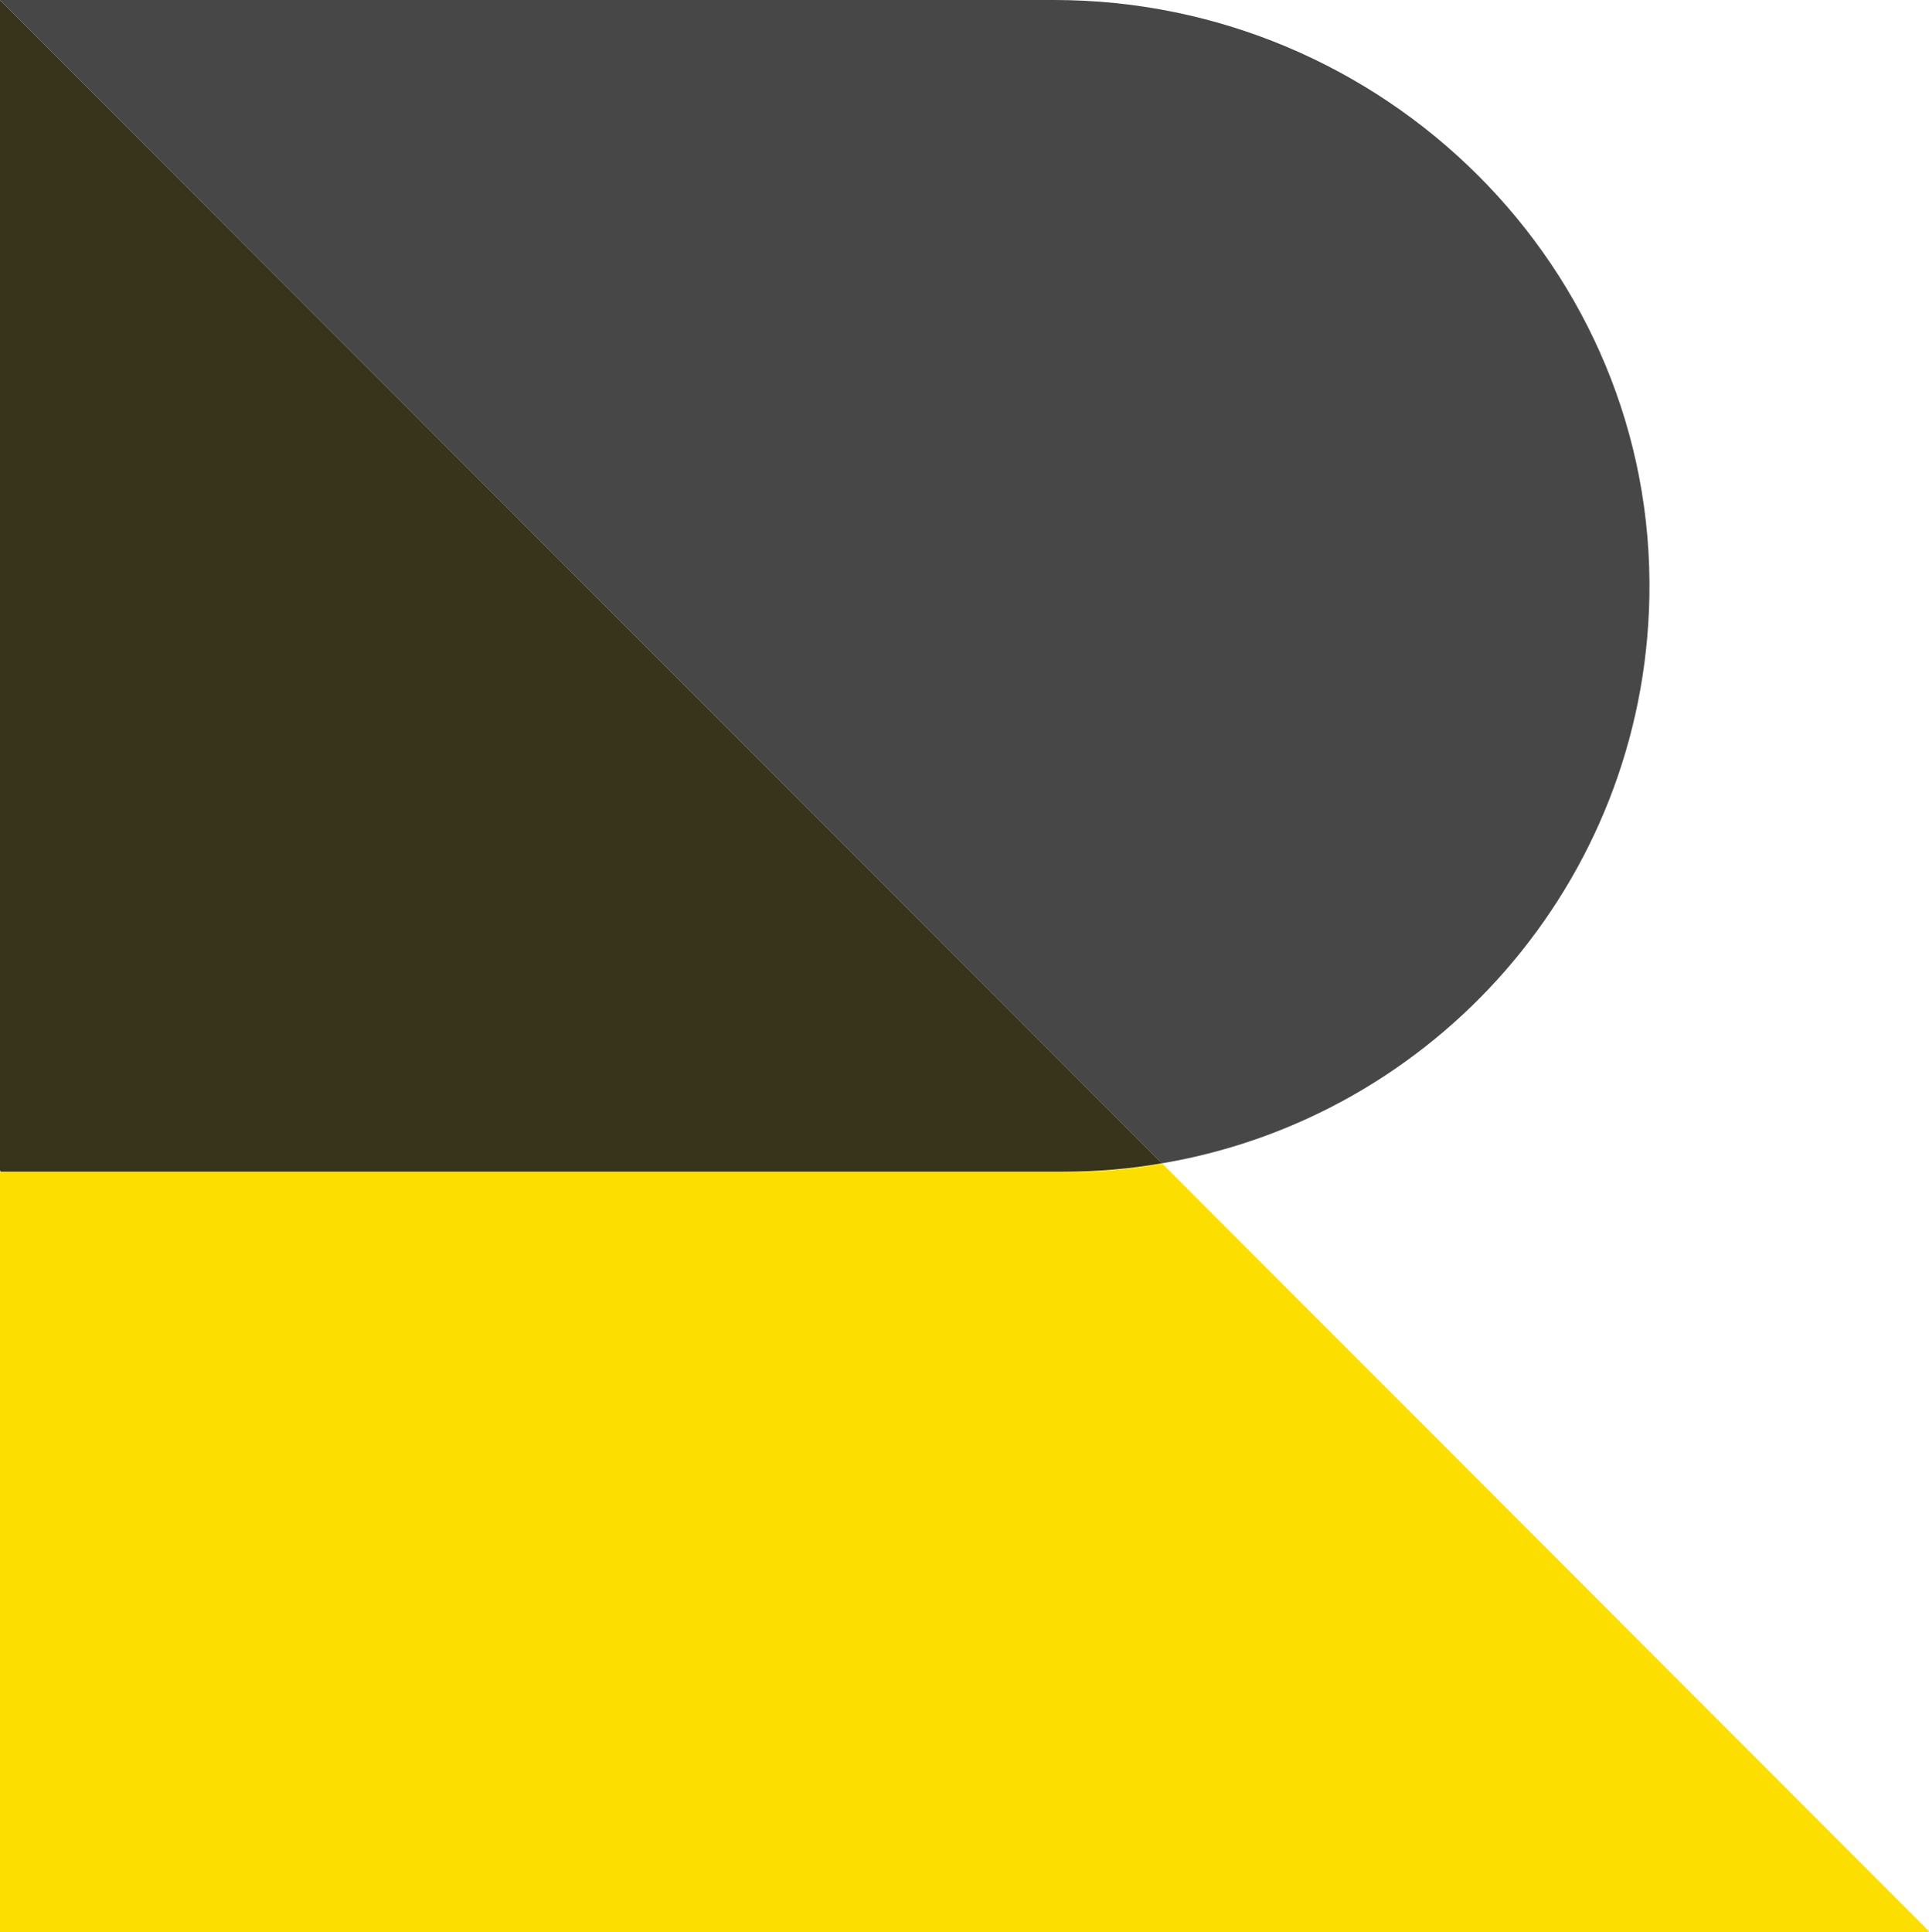
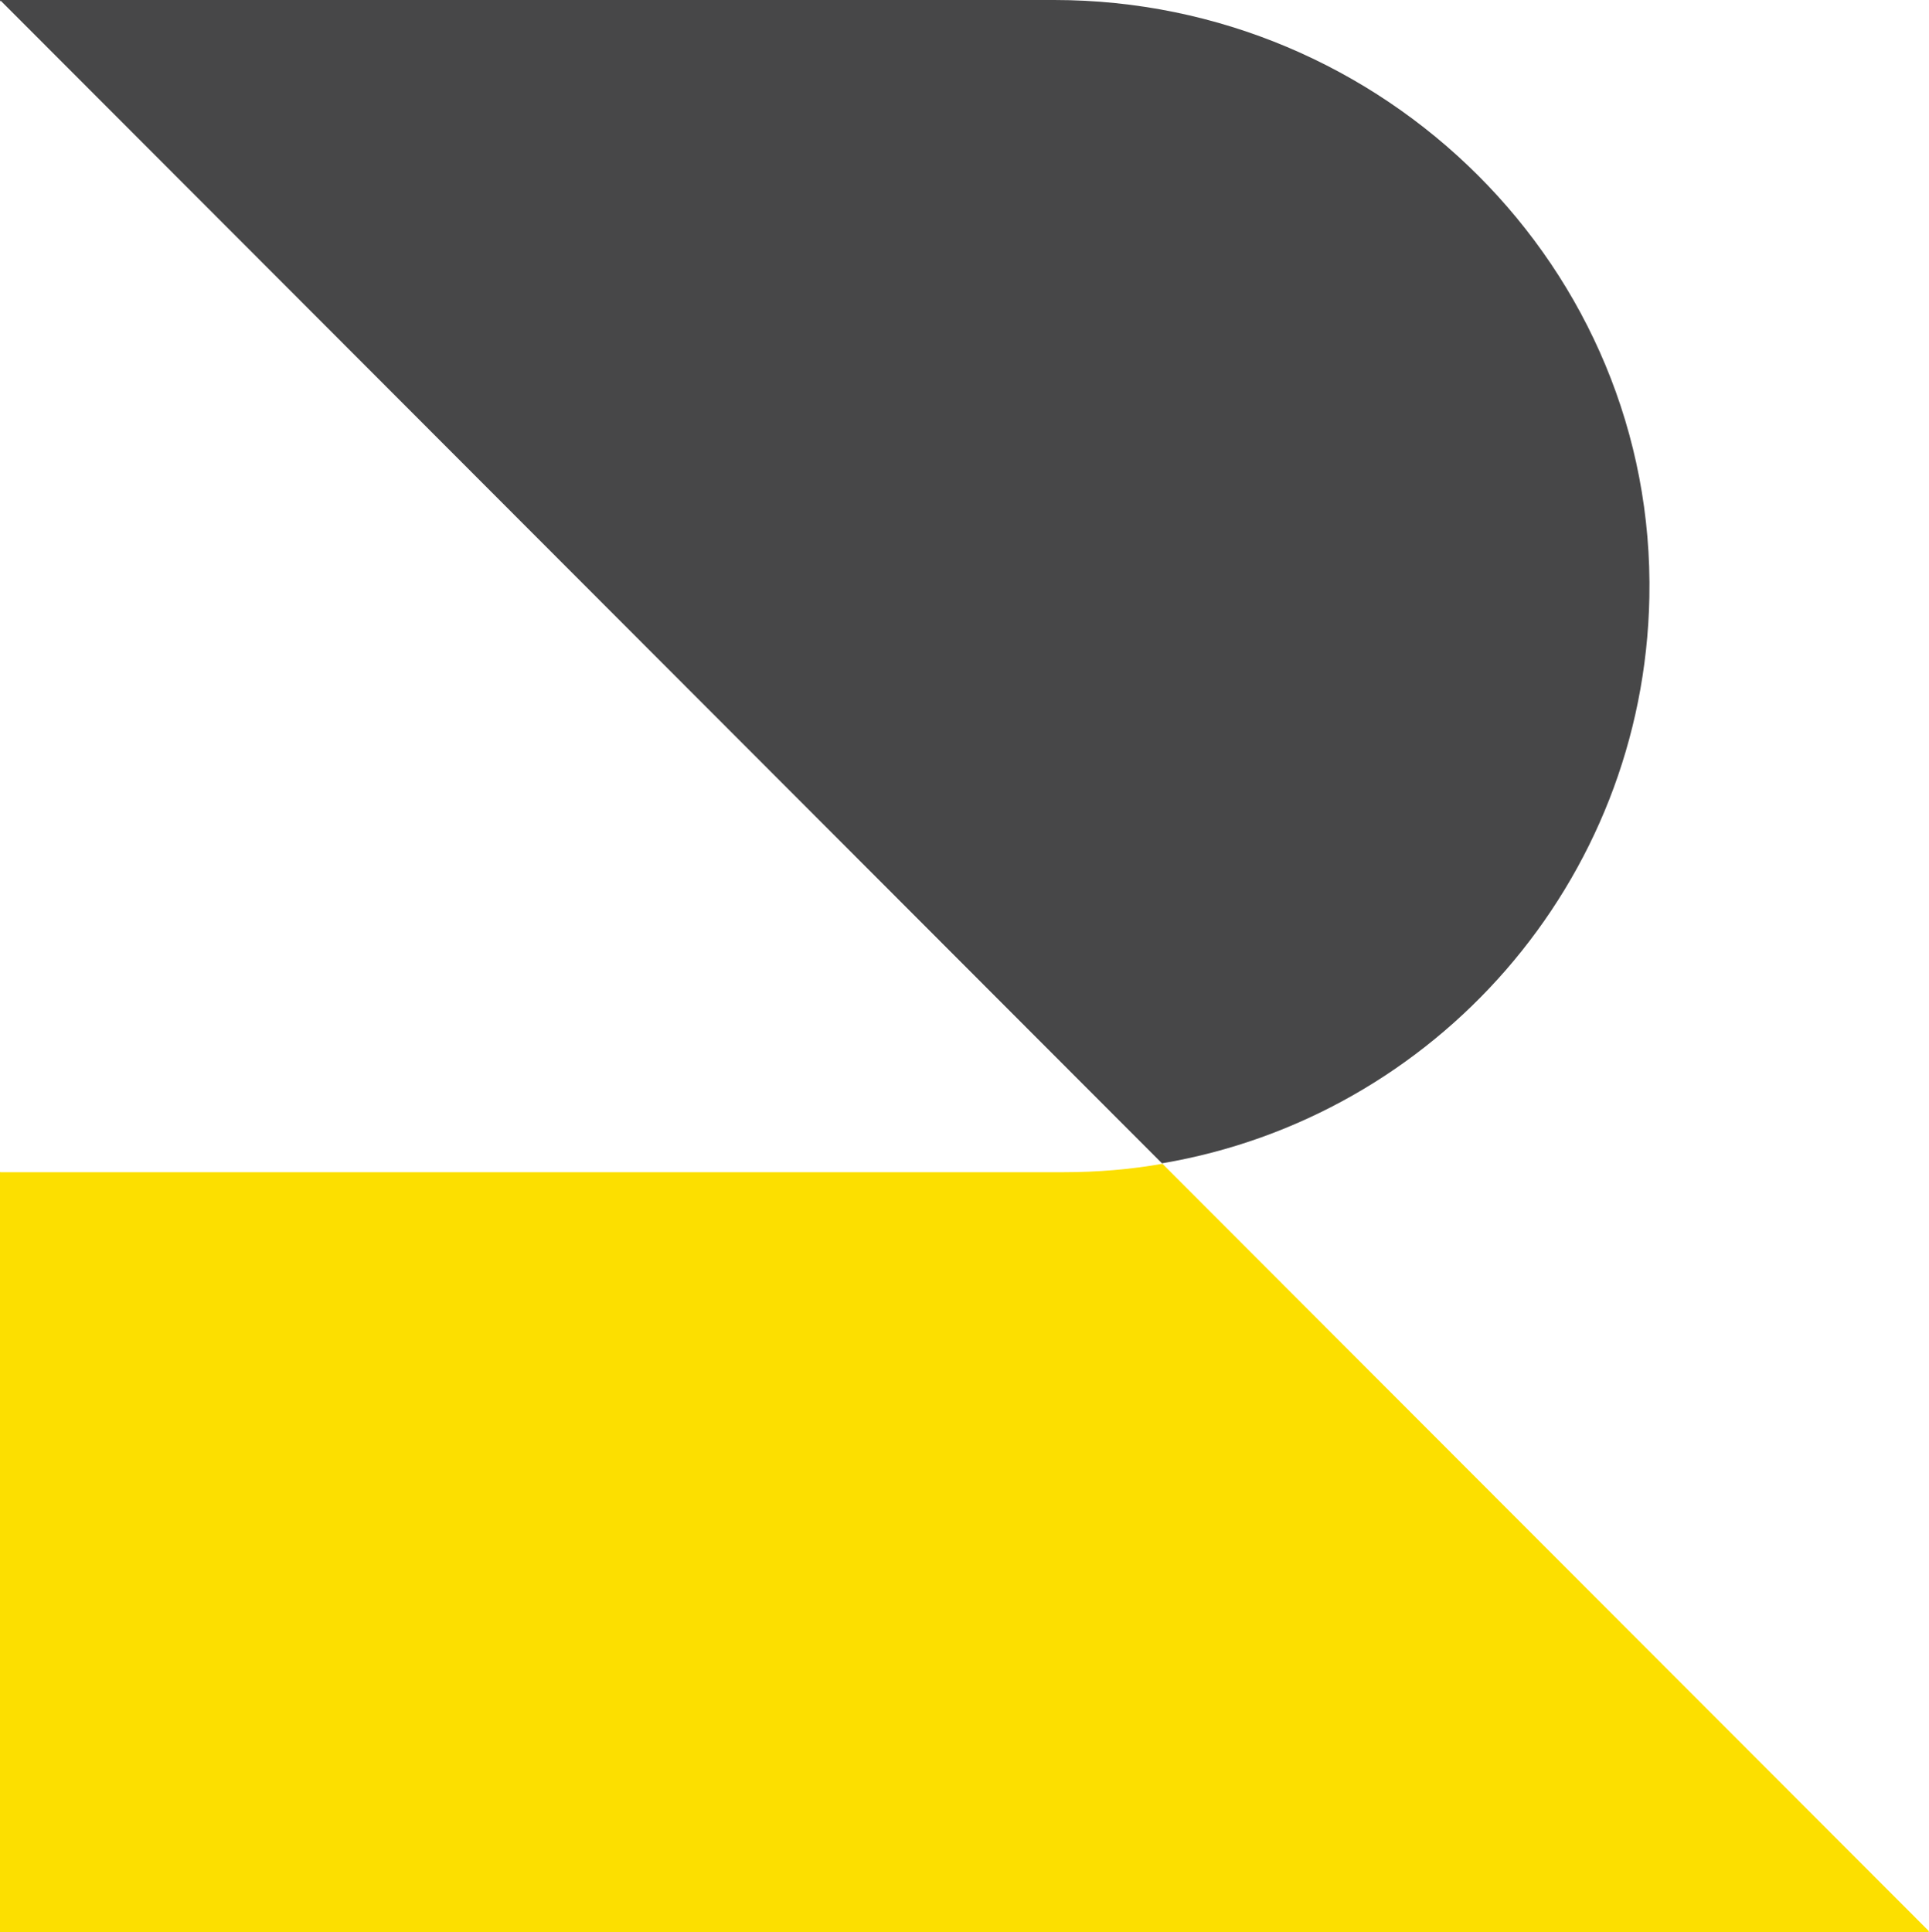
<svg xmlns="http://www.w3.org/2000/svg" viewBox="0 0 41.32 41.39">
  <defs>
    <style> .cls-1 { fill: #38341c; mix-blend-mode: multiply; } .cls-1, .cls-2, .cls-3 { stroke-width: 0px; } .cls-2 { fill: #fcdf00; } .cls-4 { isolation: isolate; } .cls-3 { fill: #474748; } </style>
  </defs>
  <g class="cls-4">
    <g id="Layer_2" data-name="Layer 2">
      <g id="Layer_1-2" data-name="Layer 1">
        <g id="R">
          <path class="cls-2" d="M41.32,41.37l-16.42-16.44c-.68.12-1.39.18-2.11.18H.01s-.01,0-.01-.01v16.29s0,.01.01.01h41.29s.02-.02.01-.02Z" />
          <path class="cls-3" d="M.02.02l24.87,24.9c5.85-.99,10.32-6.02,10.44-12.12.14-7.06-5.69-12.8-12.75-12.8H.01S0,0,0,.01v25.07s0,0,0,0V.03s.02-.02.02-.01Z" />
-           <path class="cls-1" d="M.01,25.1h22.77c.72,0,1.42-.06,2.11-.18L.02.02H0S0,25.08,0,25.08h.01Z" />
        </g>
      </g>
    </g>
  </g>
</svg>